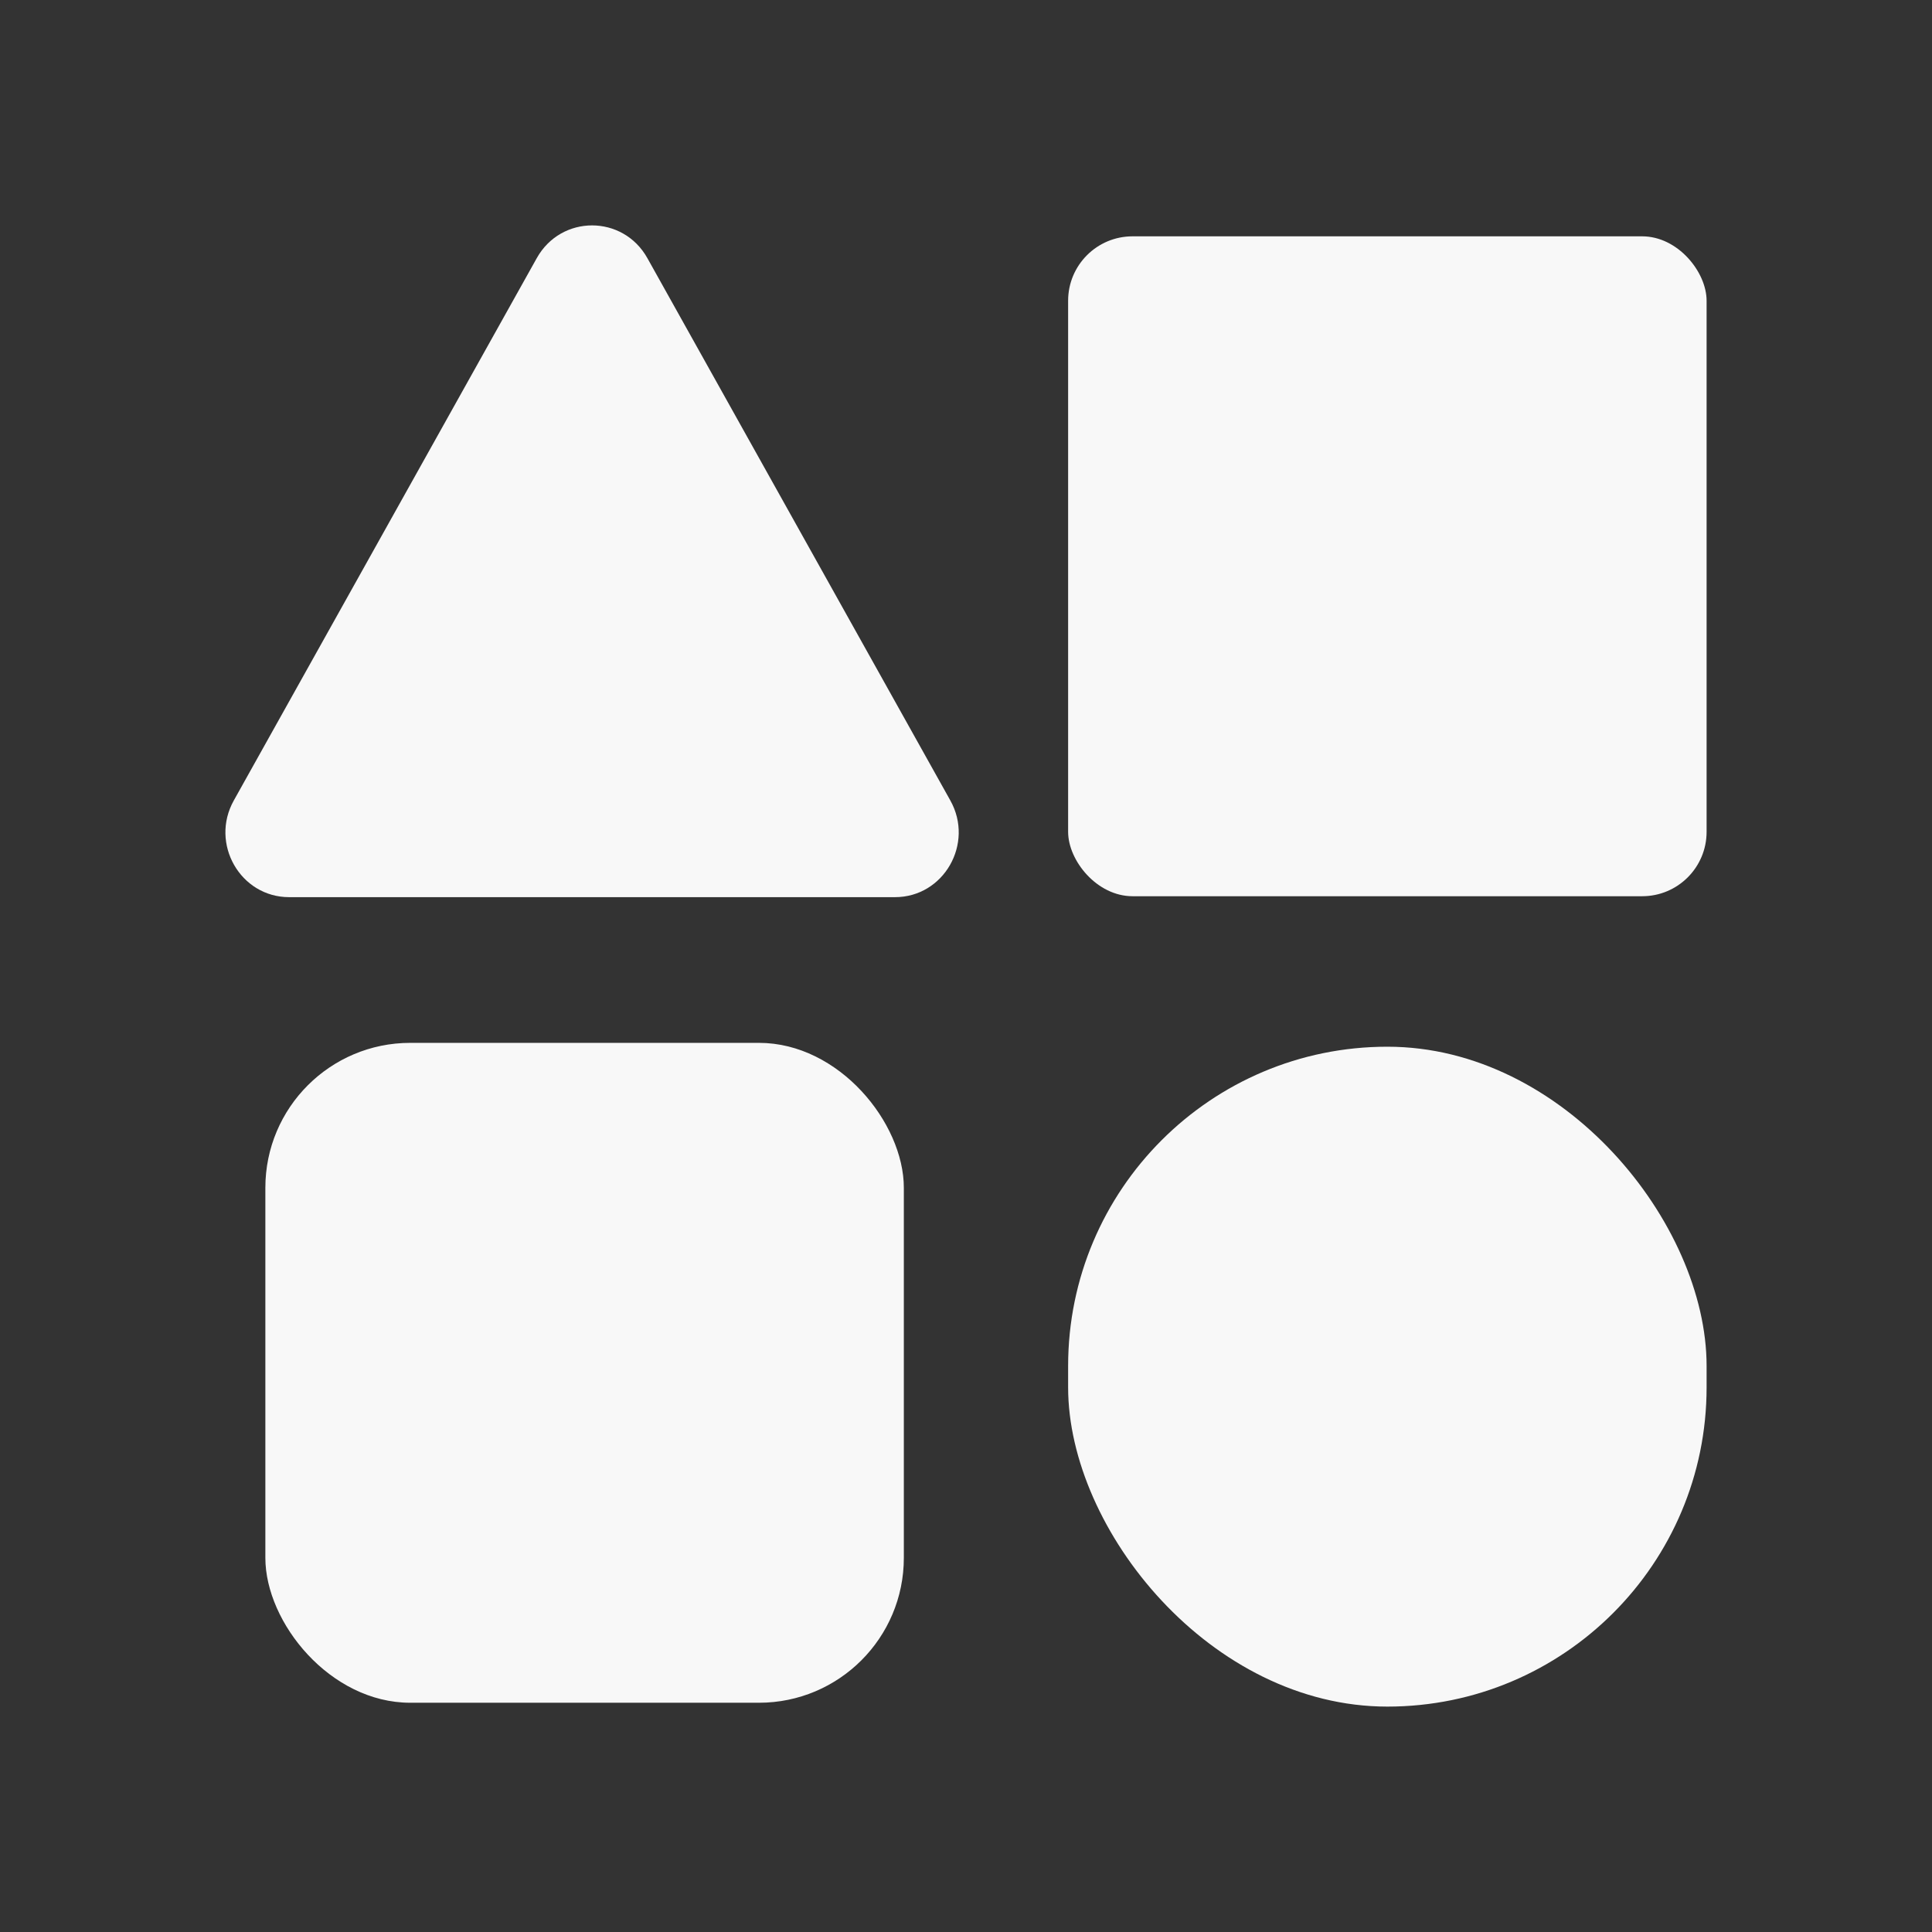
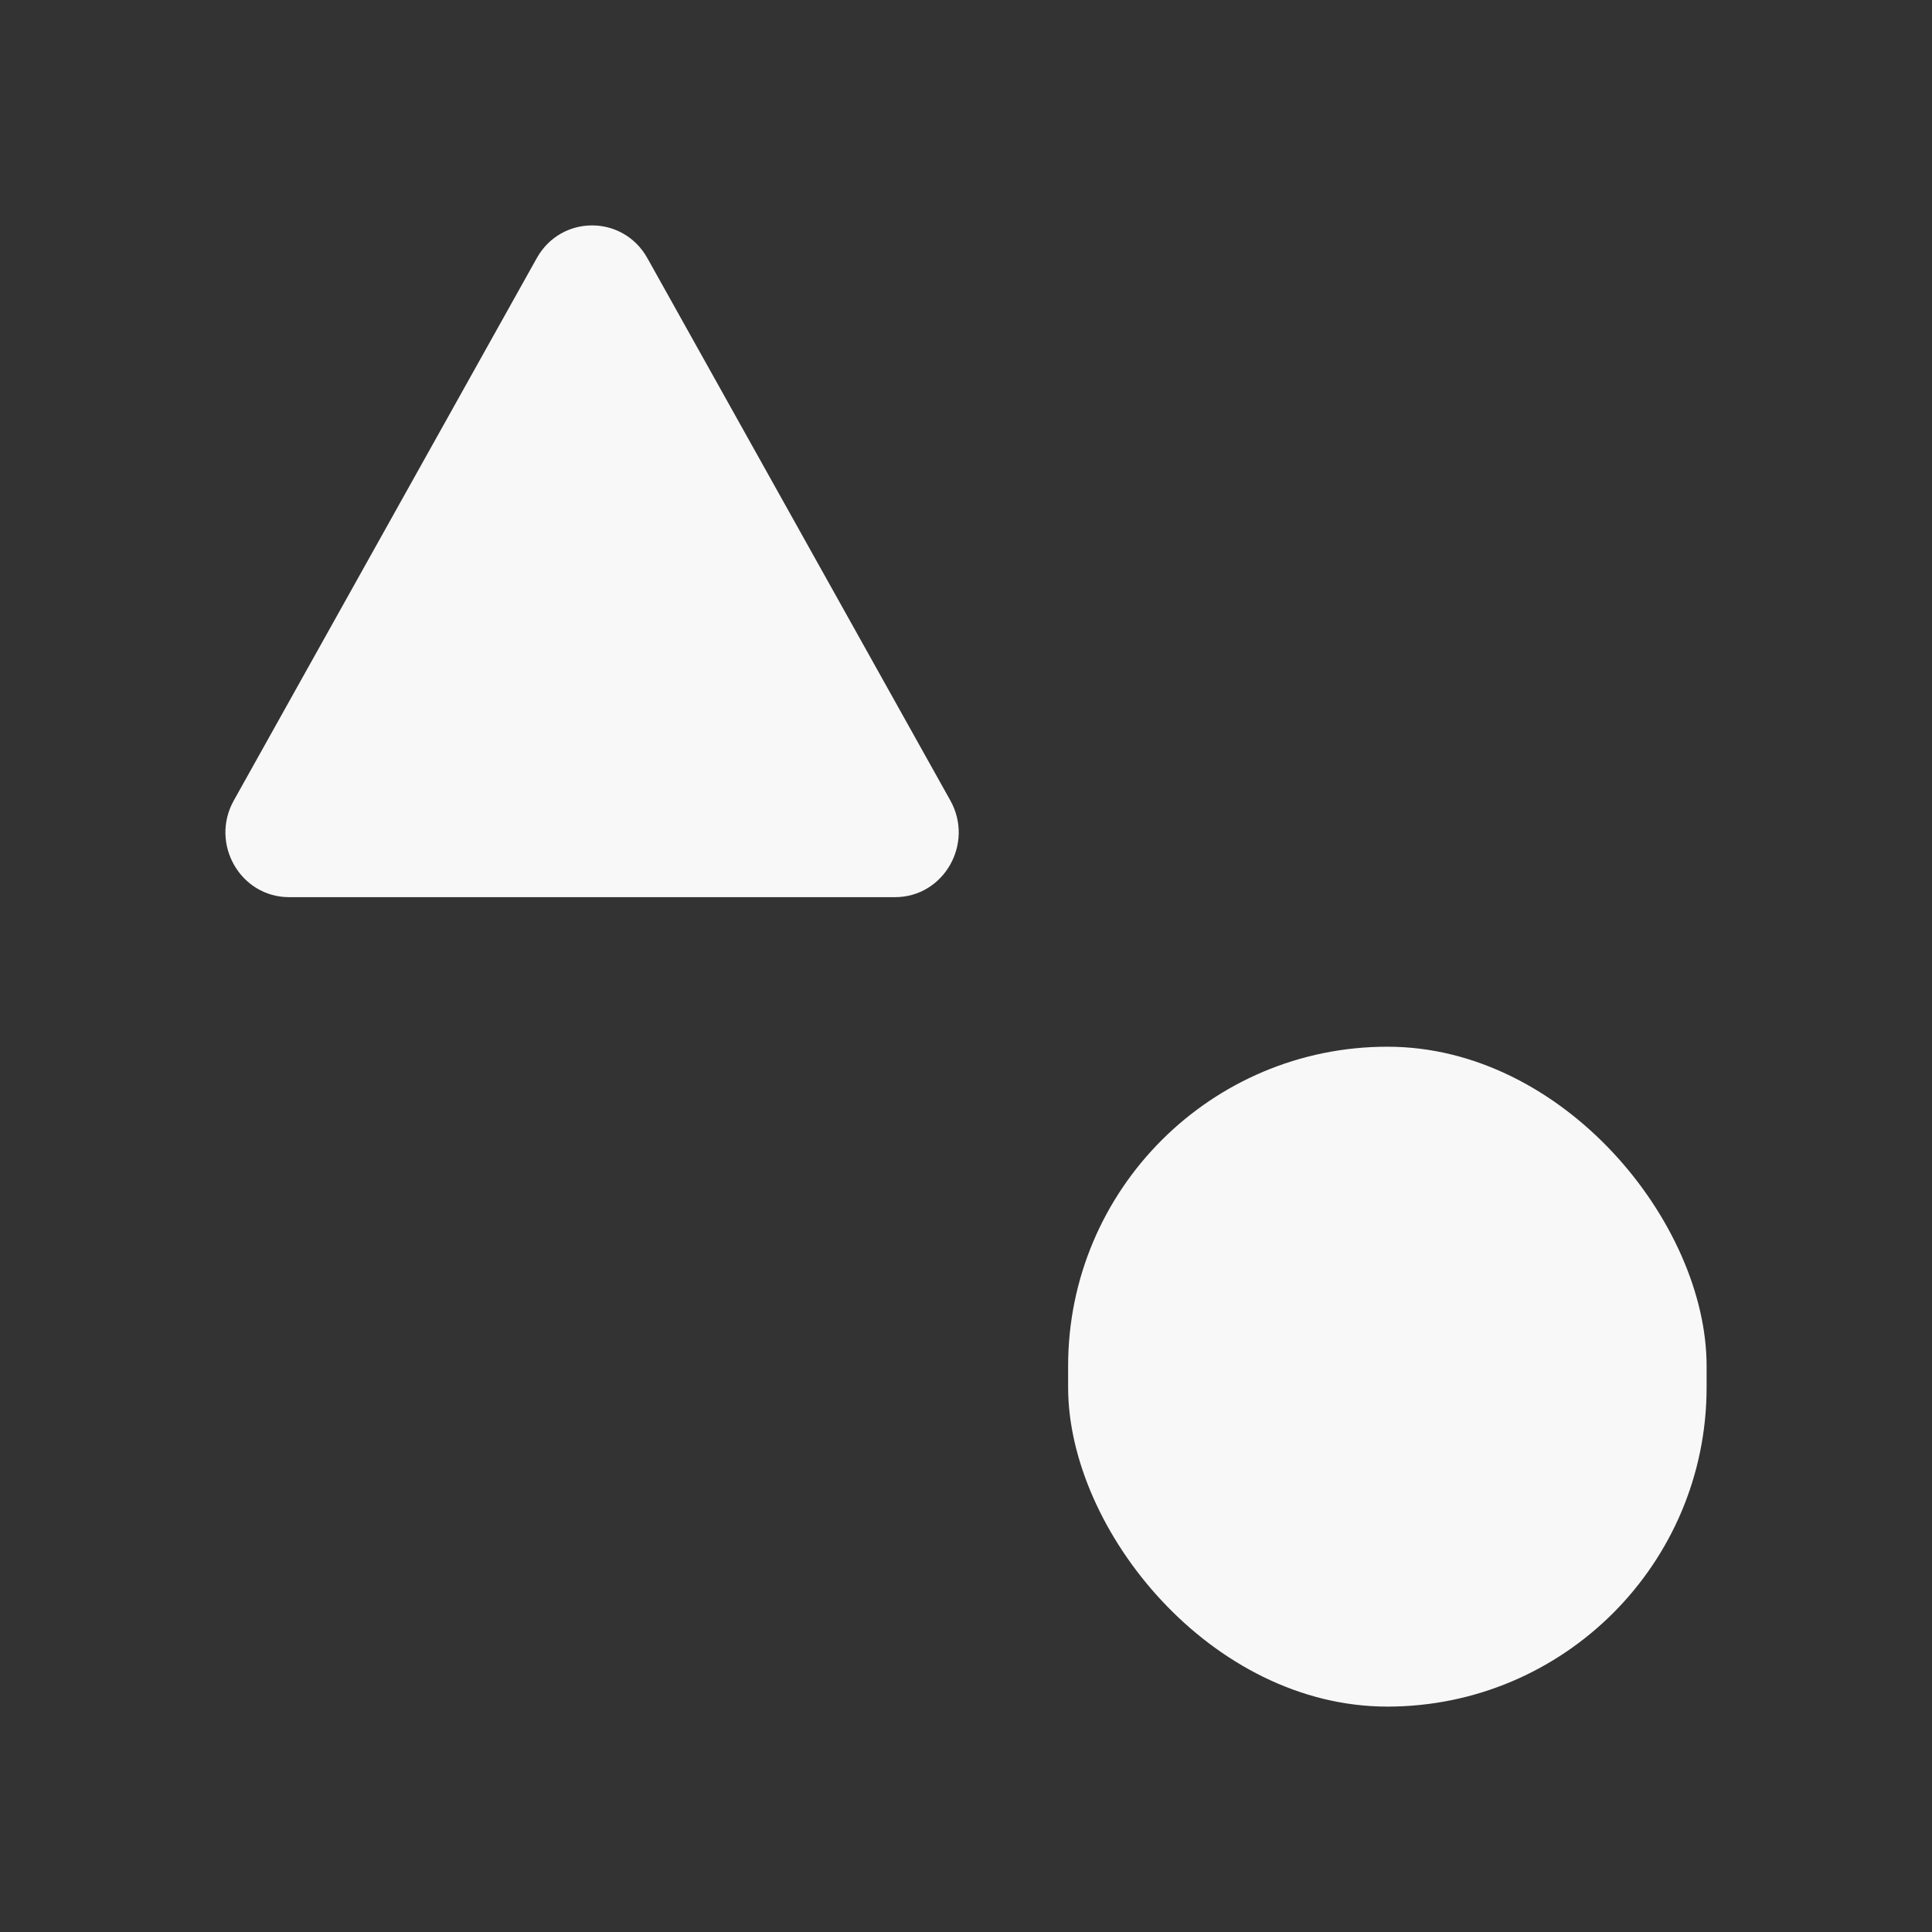
<svg xmlns="http://www.w3.org/2000/svg" width="120" height="120" viewBox="0 0 120 120" fill="none">
  <rect x="0" y="0" width="120" height="120" fill="#333333" stroke="none" />
-   <rect x="66.343" y="14.679" width="39.657" height="40.987" rx="4" fill="#F8F8F8" />
-   <rect x="16.482" y="64.774" width="39.657" height="40.987" rx="9" fill="#F8F8F8" />
  <rect x="66.343" y="65.013" width="39.657" height="40.987" rx="19.828" fill="#F8F8F8" />
-   <path d="M33.339 16.034C34.853 13.322 38.696 13.322 40.21 16.034L59.027 49.719C60.524 52.398 58.621 55.724 55.592 55.724H17.958C14.928 55.724 13.025 52.398 14.522 49.719L33.339 16.034Z" fill="#F8F8F8" />
+   <path d="M33.339 16.034C34.853 13.322 38.696 13.322 40.21 16.034L59.027 49.719C60.524 52.398 58.621 55.724 55.592 55.724H17.958C14.928 55.724 13.025 52.398 14.522 49.719L33.339 16.034" fill="#F8F8F8" />
</svg>